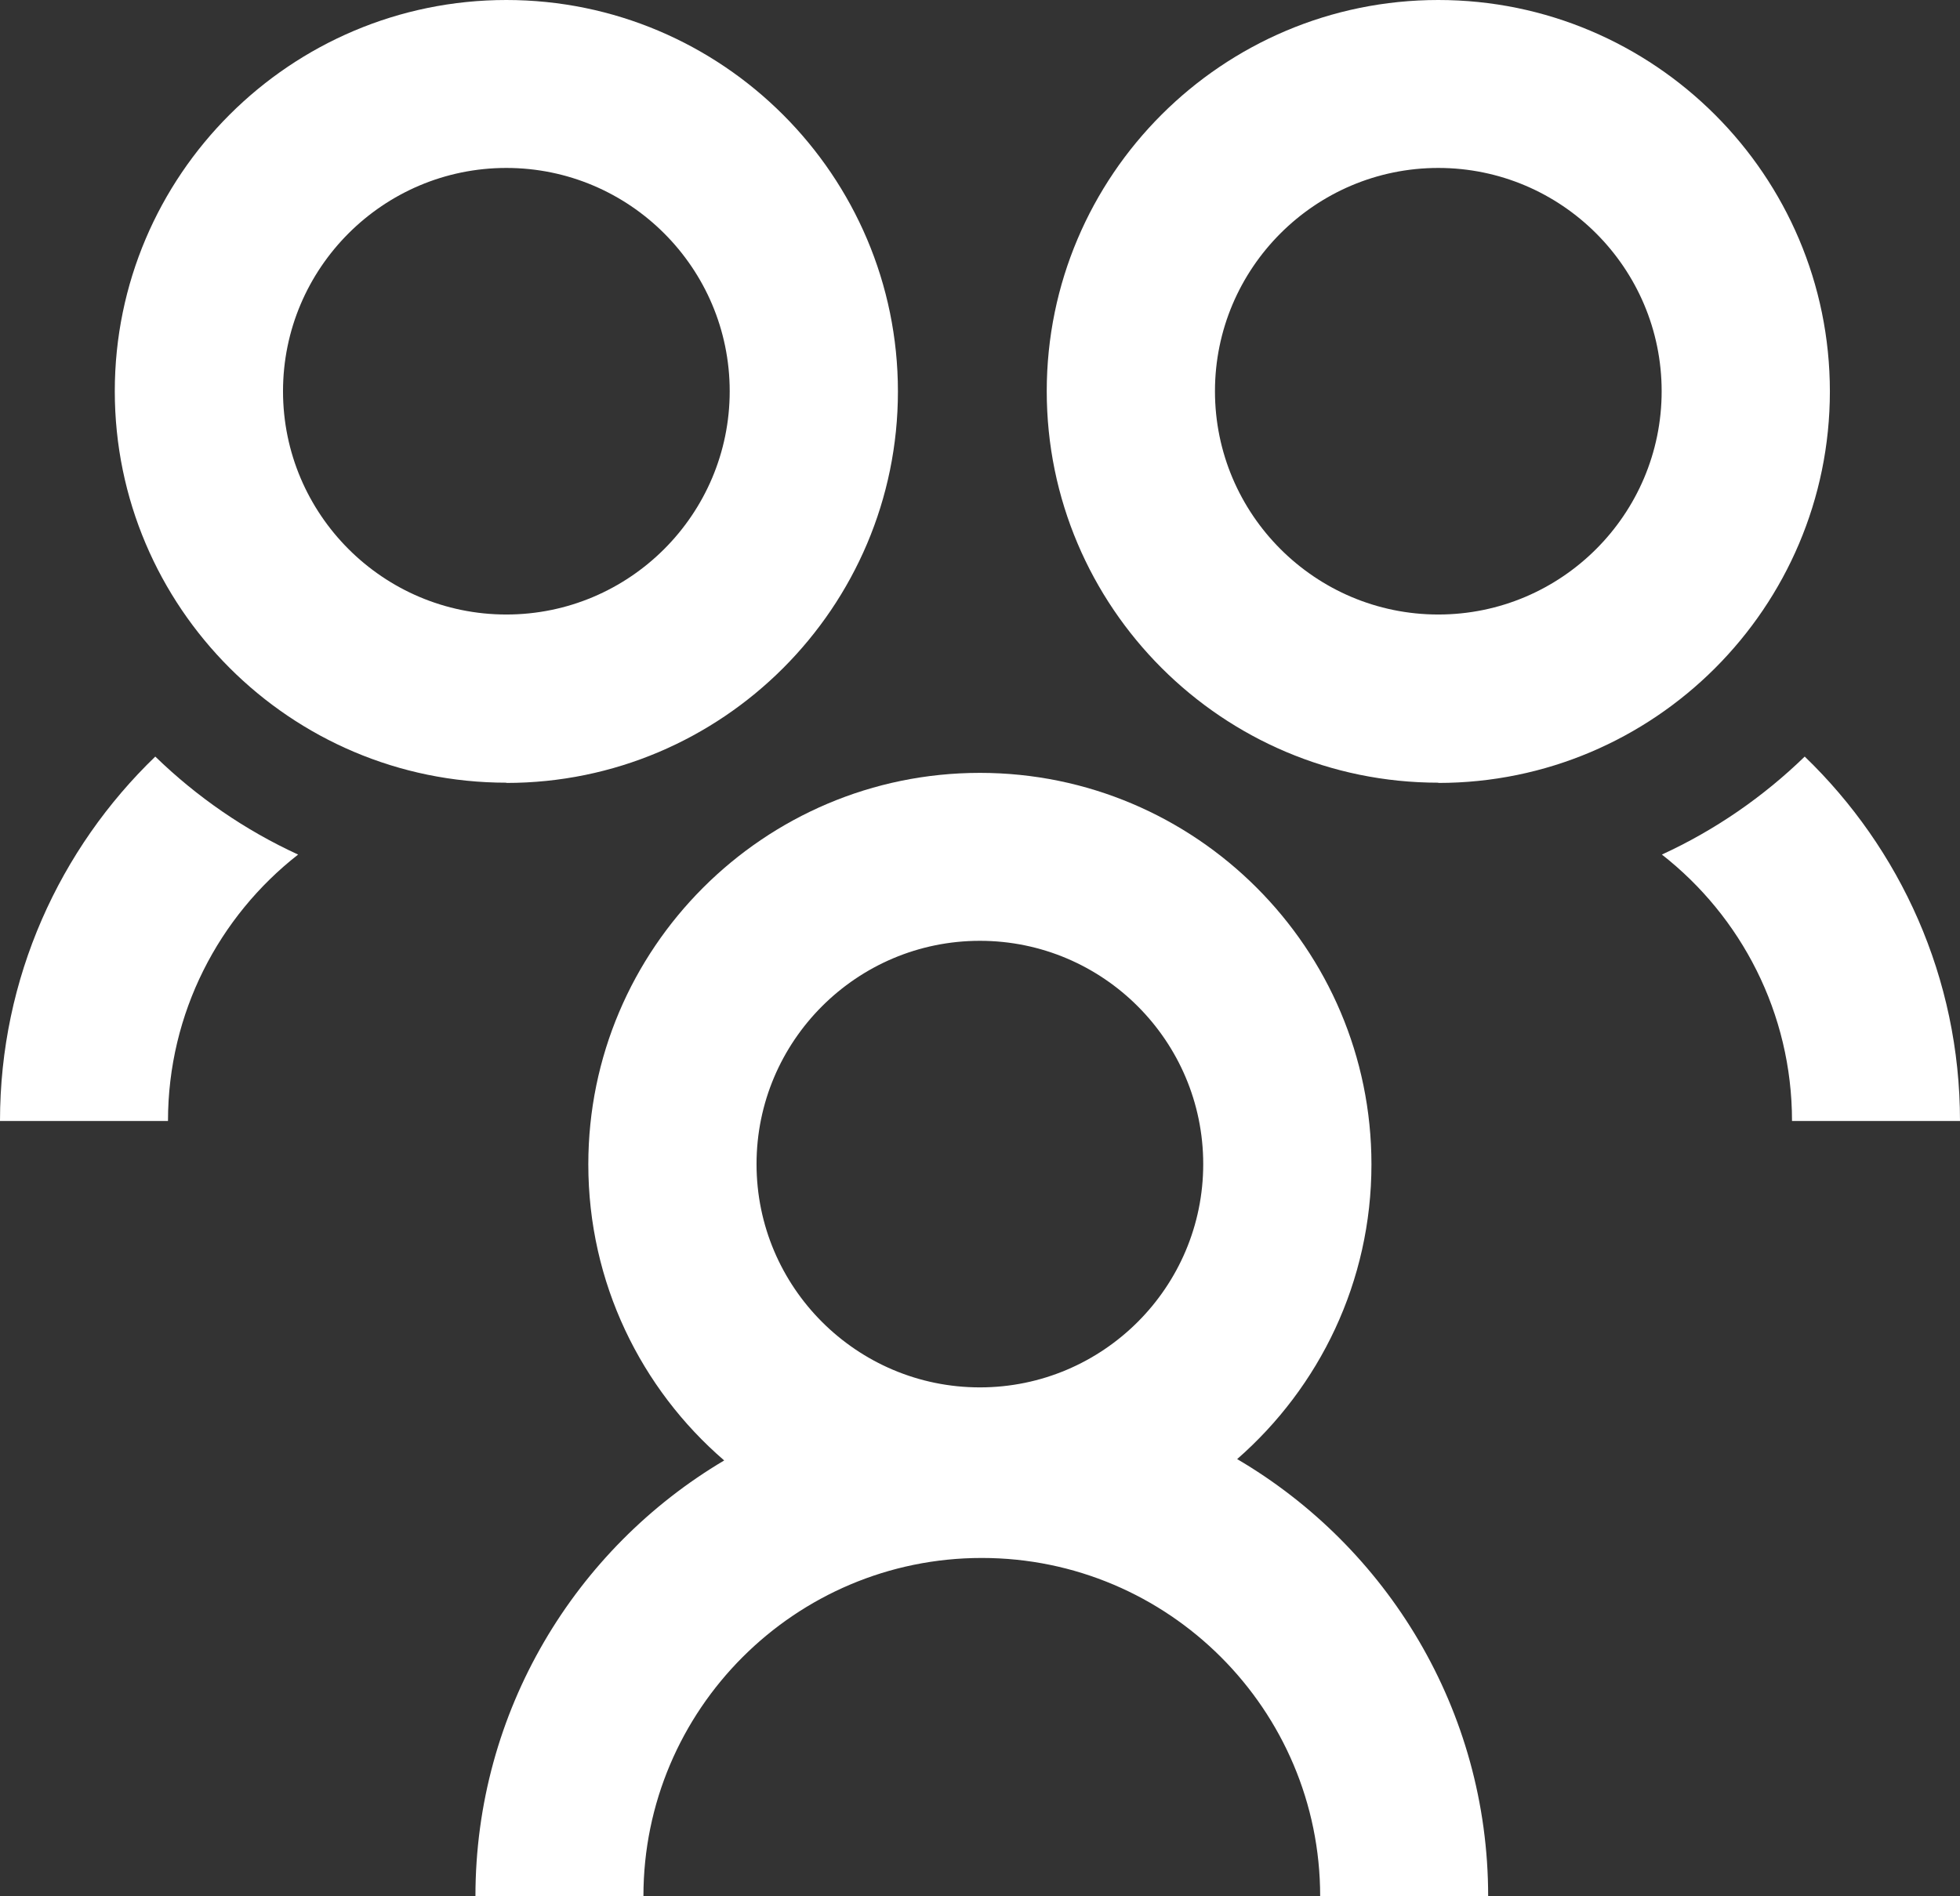
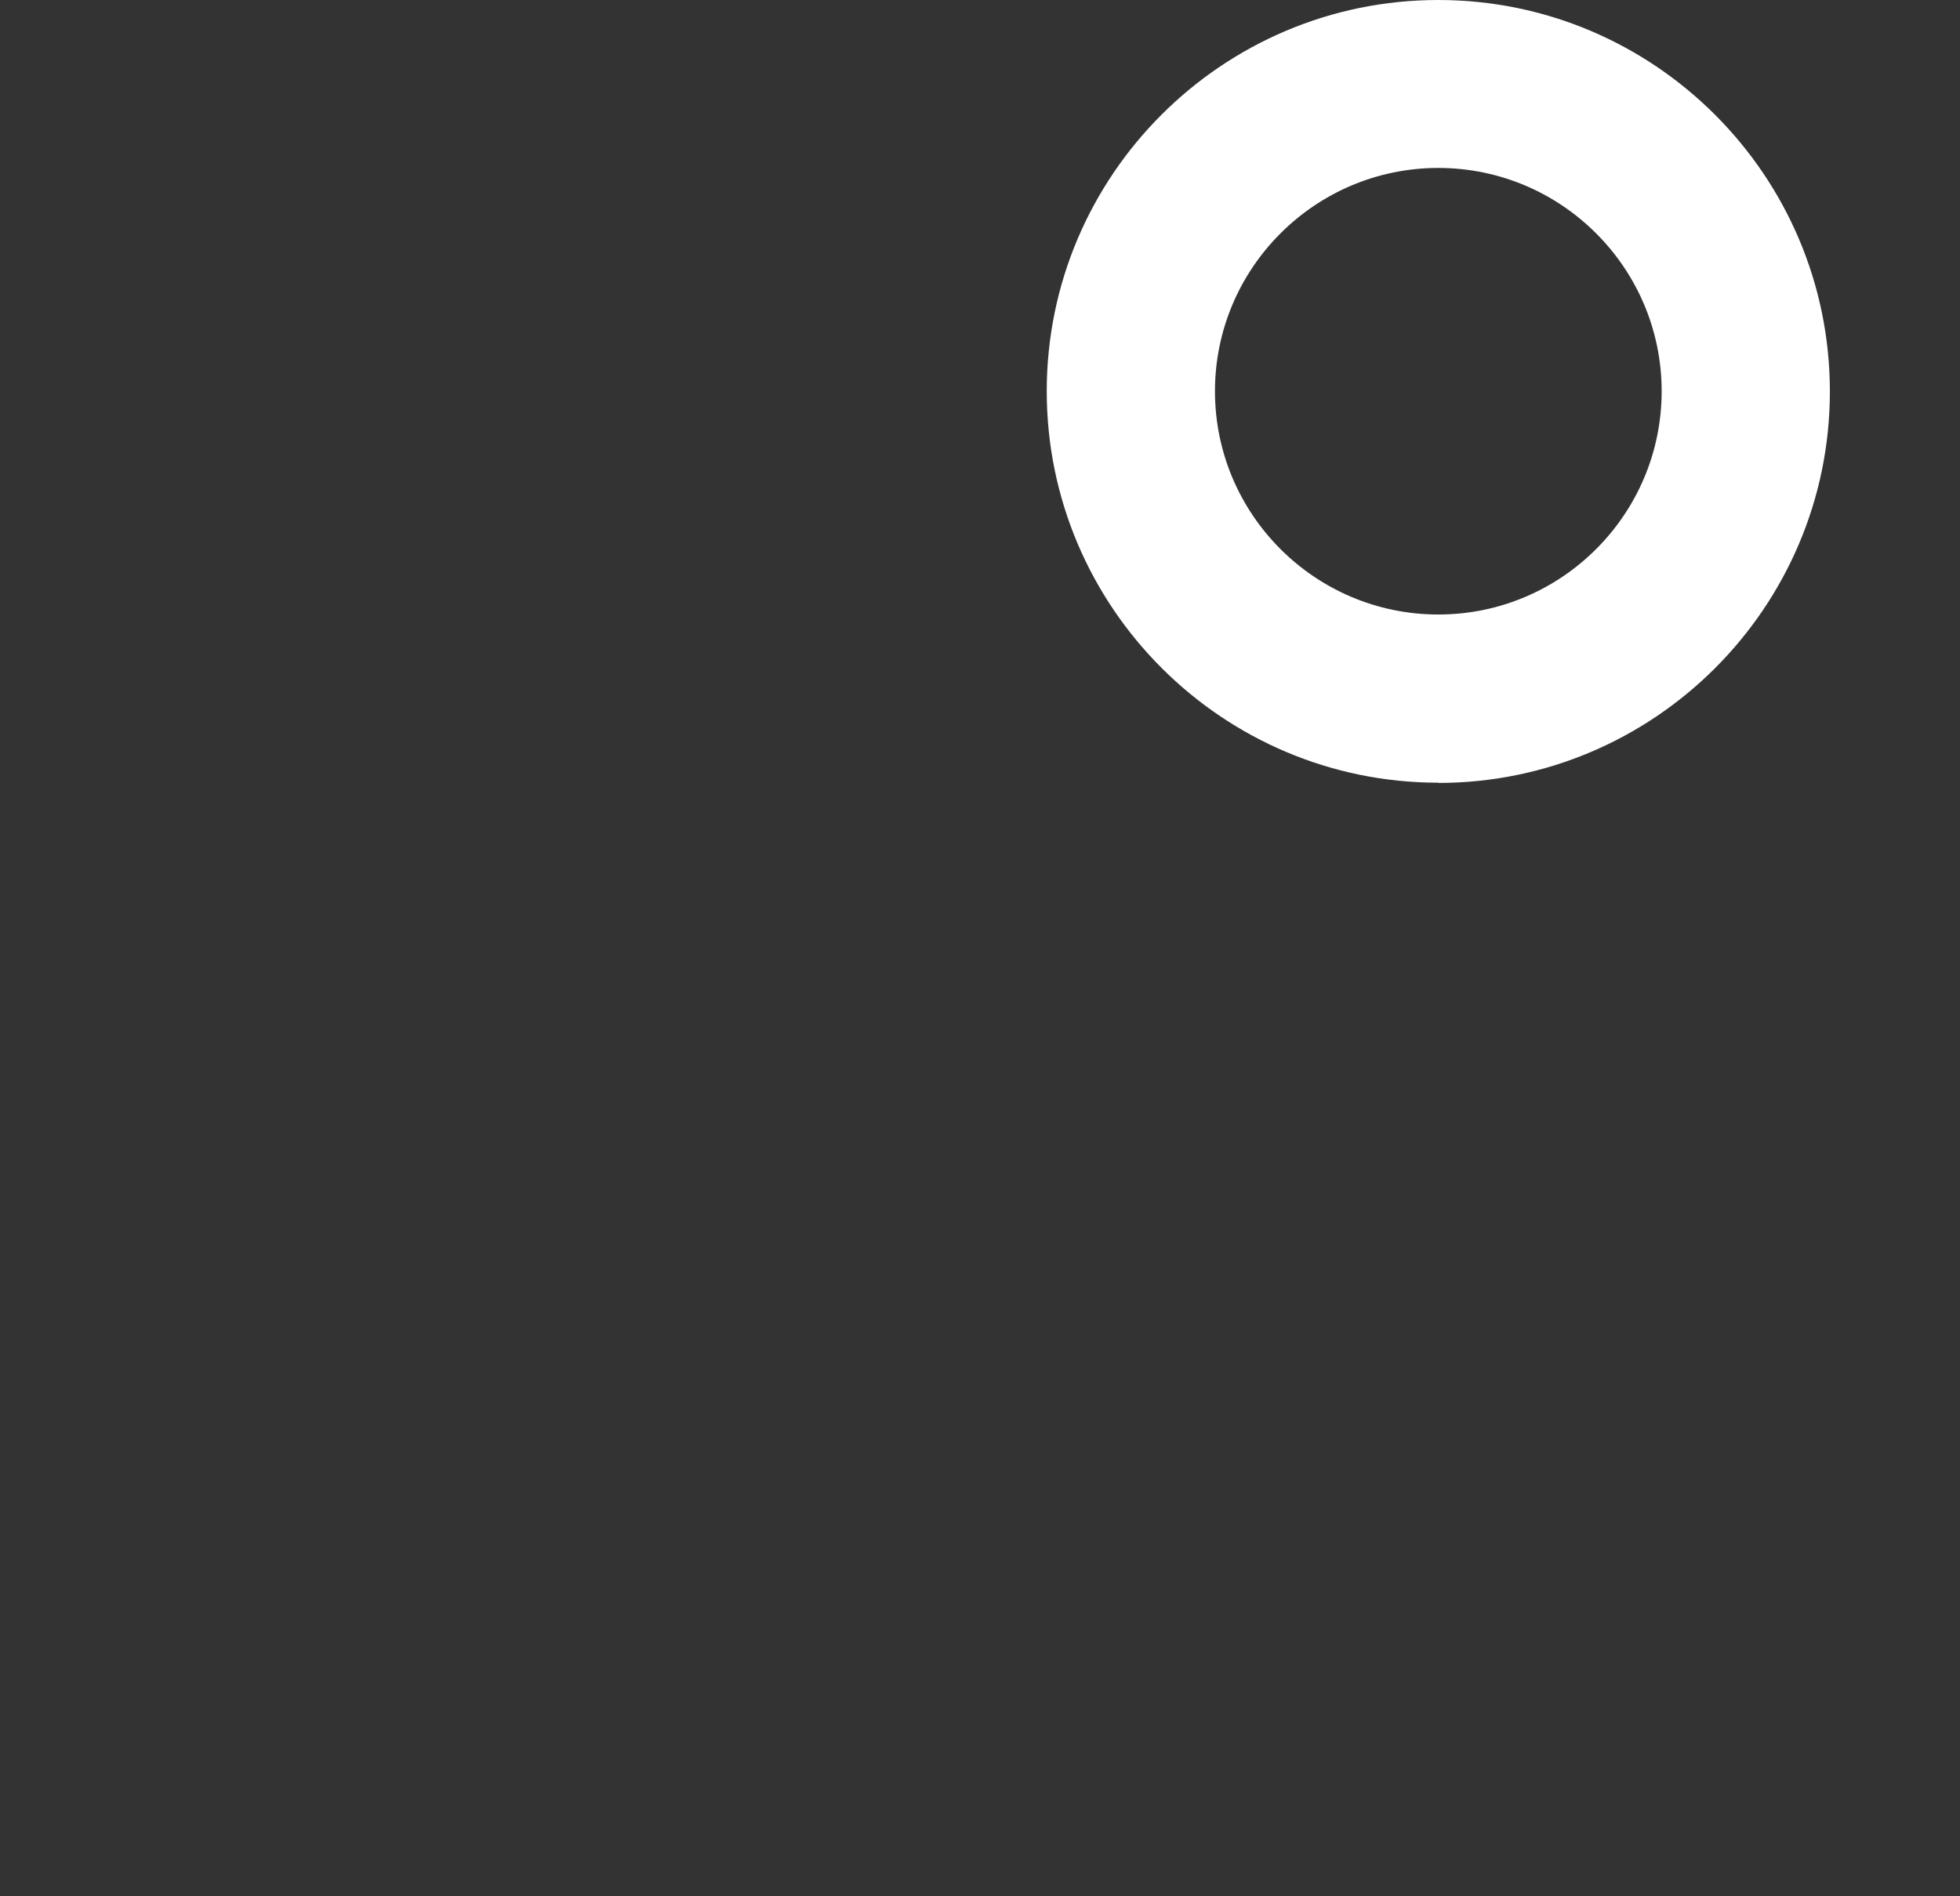
<svg xmlns="http://www.w3.org/2000/svg" viewBox="0 0 81.79 79.15">
  <rect x="0" y="0" width="81.79" height="79.15" fill="#333333" stroke="none" />
-   <path fill="#fff" d="M21.13,32.67c-9.01,0-16.34-7.33-16.34-16.34S12.12,0,21.13,0s16.34,7.33,16.34,16.34-7.33,16.34-16.34,16.34ZM21.13,7.01c-5.14,0-9.32,4.18-9.32,9.32s4.18,9.32,9.32,9.32,9.32-4.18,9.32-9.32-4.18-9.32-9.32-9.32Z" />
  <path fill="#fff" d="M60.02,32.67c-9.01,0-16.34-7.33-16.34-16.34S51.01,0,60.02,0s16.34,7.33,16.34,16.34-7.33,16.34-16.34,16.34ZM60.02,7.01c-5.14,0-9.32,4.18-9.32,9.32s4.18,9.32,9.32,9.32,9.32-4.18,9.32-9.32-4.18-9.32-9.32-9.32Z" />
-   <path fill="#fff" d="M6.49,31.57c-4,3.85-6.49,9.25-6.49,15.22h7.01c0-4.51,2.13-8.54,5.43-11.12-2.22-1.02-4.23-2.41-5.96-4.09Z" />
-   <path fill="#fff" d="M75.3,31.57c4,3.85,6.49,9.25,6.49,15.22h-7.01c0-4.51-2.13-8.54-5.43-11.12,2.22-1.02,4.23-2.41,5.96-4.09Z" />
-   <path fill="#fff" d="M51.63,60.9c3.43-3,5.6-7.4,5.6-12.3,0-9.01-7.33-16.34-16.34-16.34s-16.34,7.33-16.34,16.34c0,4.94,2.2,9.37,5.67,12.36-6.21,3.68-10.38,10.46-10.38,18.19h7.01c0-7.79,6.33-14.12,14.12-14.12s14.12,6.33,14.12,14.12h7.01c0-7.77-4.22-14.58-10.48-18.25ZM40.89,39.27c5.14,0,9.32,4.18,9.32,9.32s-4.18,9.32-9.32,9.32-9.32-4.18-9.32-9.32,4.18-9.32,9.32-9.32Z" />
</svg>